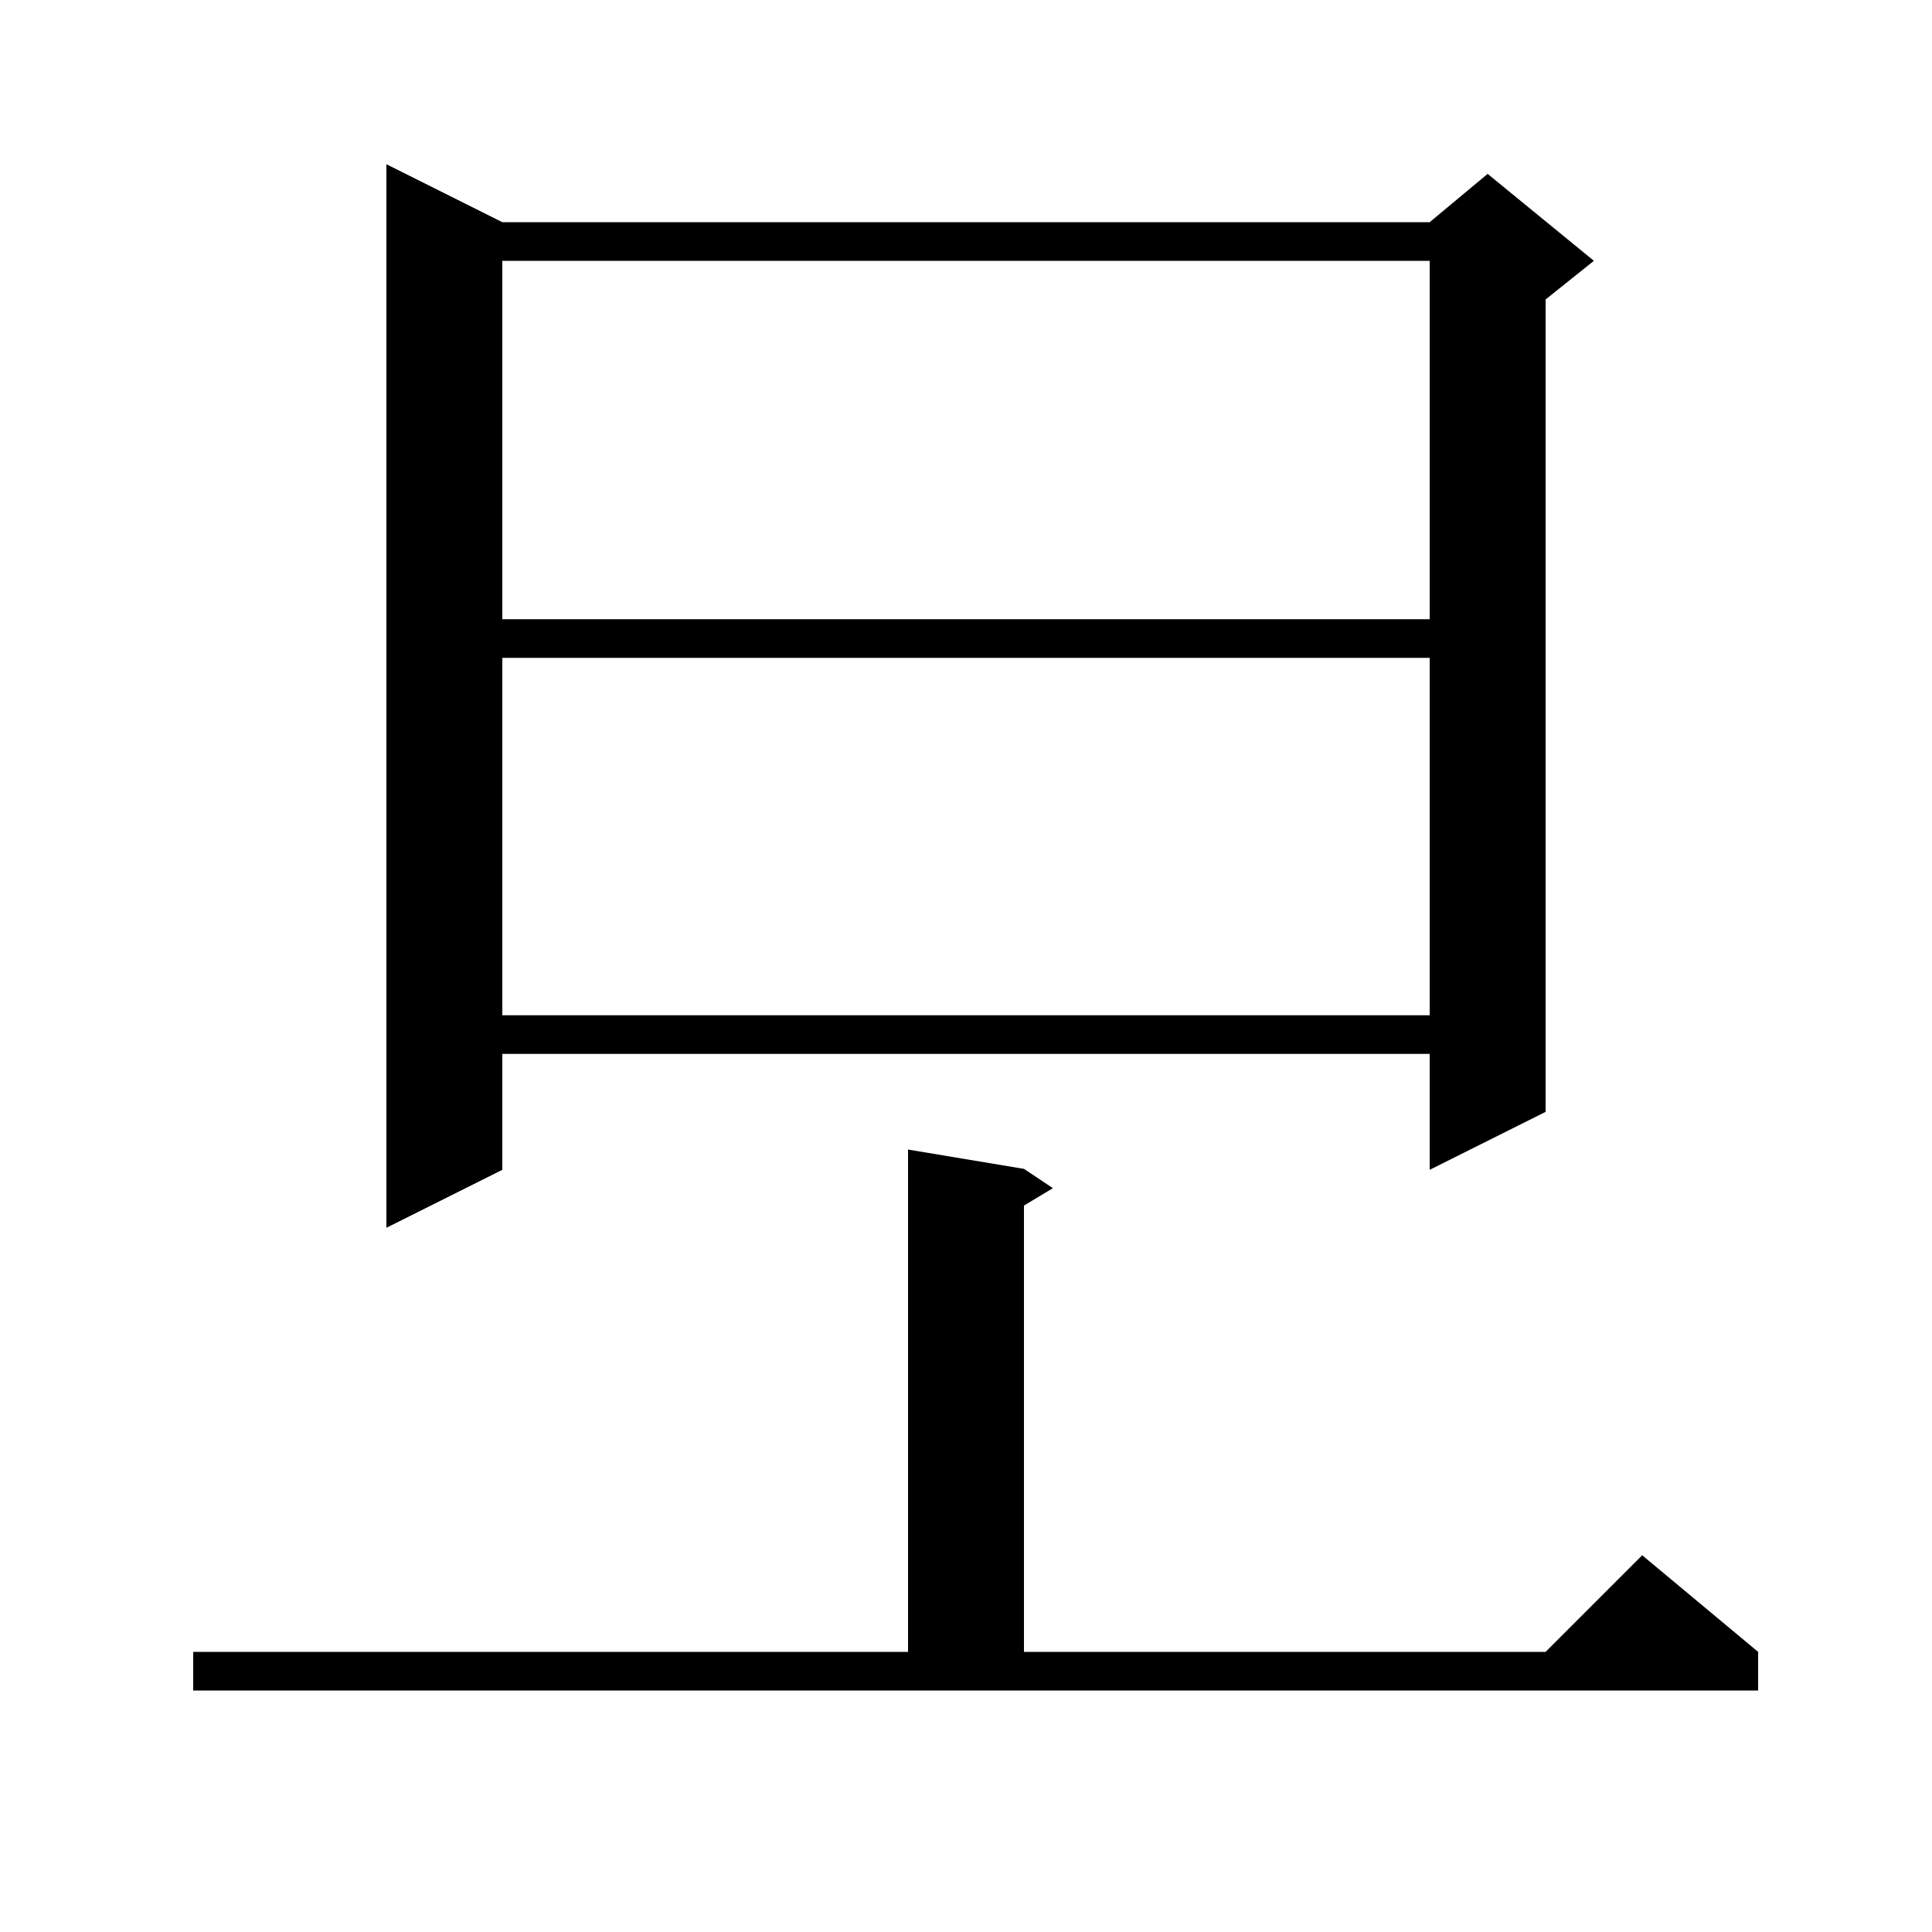
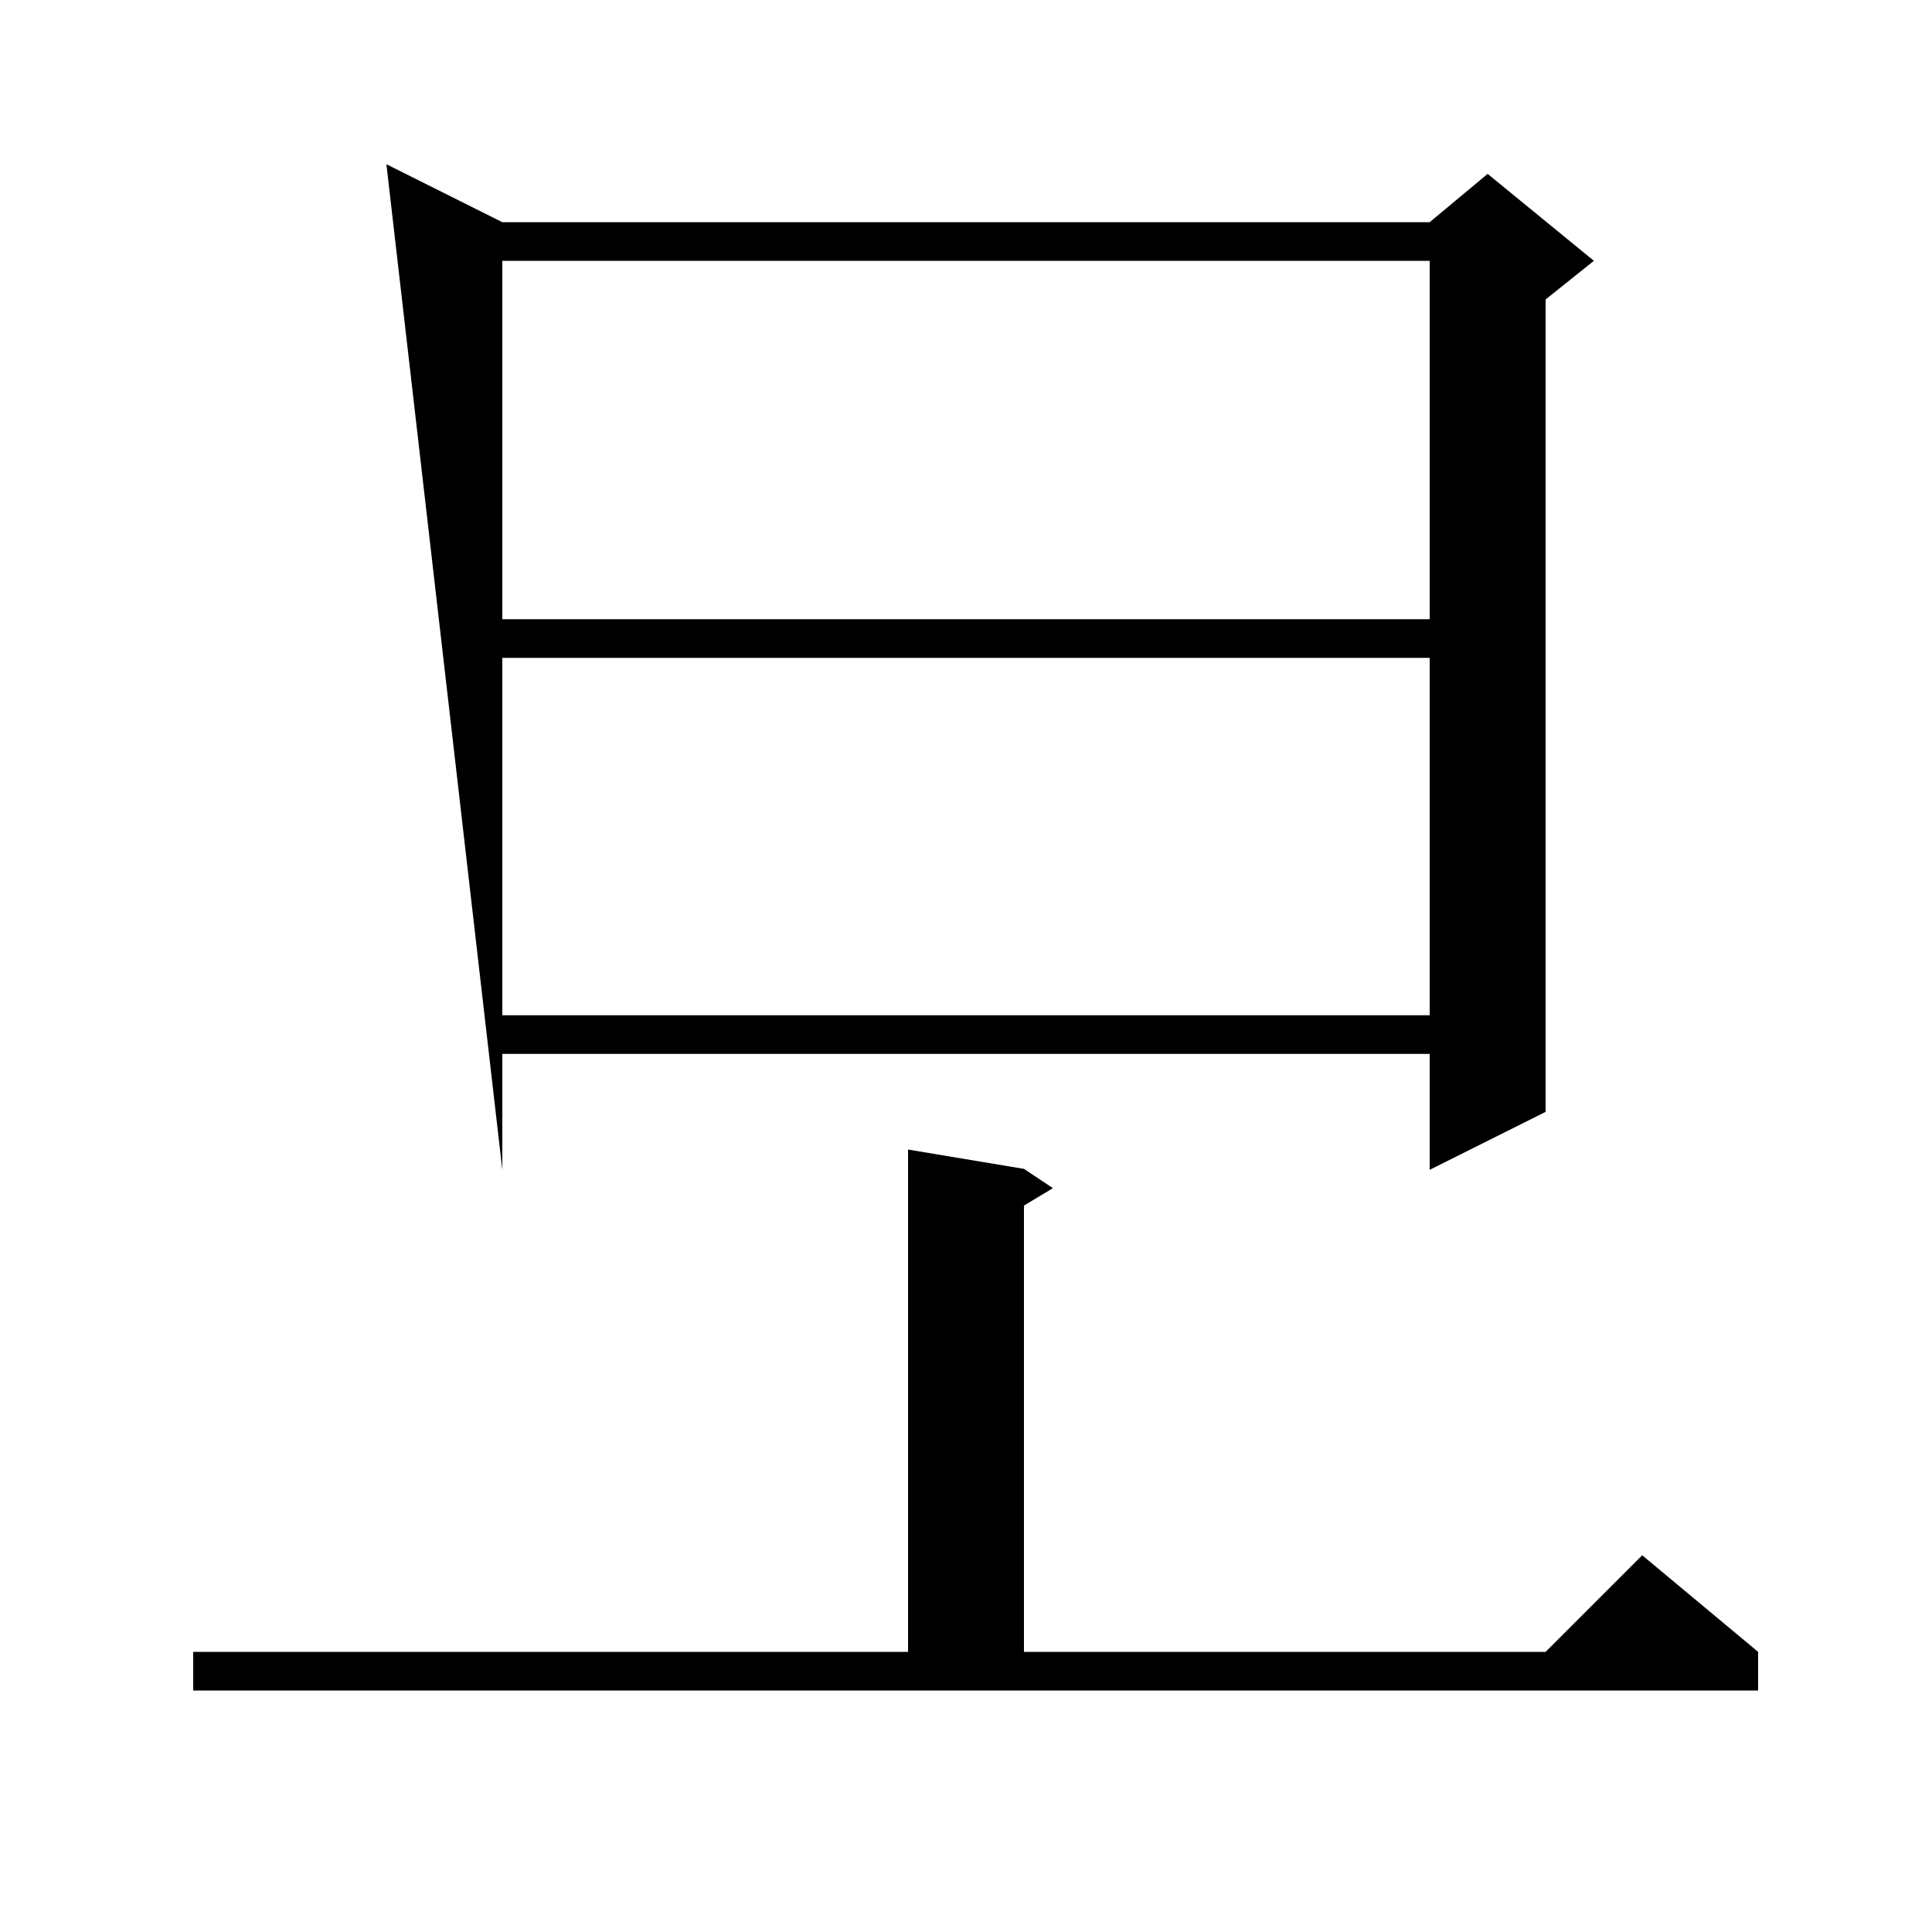
<svg xmlns="http://www.w3.org/2000/svg" version="1.1" baseProfile="full" viewBox="0 0 200 200" width="200" height="200">
  <g fill="currentColor">
-     <path d="M 20.0 171.0 L 94.0 171.0 L 94.0 119.0 L 106.0 121.0 L 109.0 123.0 L 106.0 124.8 L 106.0 171.0 L 160.0 171.0 L 170.0 161.0 L 182.0 171.0 L 182.0 175.0 L 20.0 175.0 Z M 52.0 23.0 L 148.0 23.0 L 154.0 18.0 L 165.0 27.0 L 160.0 31.0 L 160.0 115.1 L 148.0 121.1 L 148.0 109.1 L 52.0 109.1 L 52.0 121.1 L 40.0 127.1 L 40.0 17.0 Z M 52.0 68.1 L 52.0 105.1 L 148.0 105.1 L 148.0 68.1 Z M 52.0 27.0 L 52.0 64.1 L 148.0 64.1 L 148.0 27.0 Z " />
+     <path d="M 20.0 171.0 L 94.0 171.0 L 94.0 119.0 L 106.0 121.0 L 109.0 123.0 L 106.0 124.8 L 106.0 171.0 L 160.0 171.0 L 170.0 161.0 L 182.0 171.0 L 182.0 175.0 L 20.0 175.0 Z M 52.0 23.0 L 148.0 23.0 L 154.0 18.0 L 165.0 27.0 L 160.0 31.0 L 160.0 115.1 L 148.0 121.1 L 148.0 109.1 L 52.0 109.1 L 52.0 121.1 L 40.0 17.0 Z M 52.0 68.1 L 52.0 105.1 L 148.0 105.1 L 148.0 68.1 Z M 52.0 27.0 L 52.0 64.1 L 148.0 64.1 L 148.0 27.0 Z " />
  </g>
</svg>